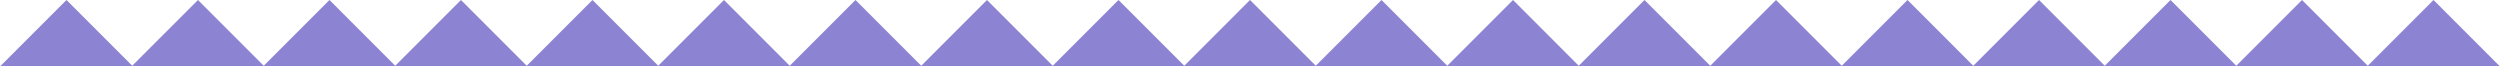
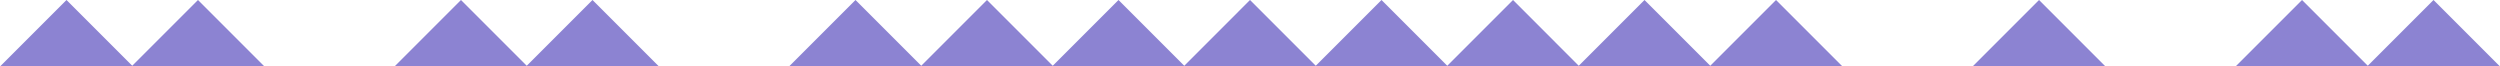
<svg xmlns="http://www.w3.org/2000/svg" enable-background="new 0 0 1880.22 50" fill="#000000" height="50px" id="Layer_1" version="1.1" viewBox="0 0 1880.22 50" width="1880.22px" x="0px" xml:space="preserve" y="0px">
  <g id="C_repeat">
    <g id="Change1">
      <polygon fill="#8c83d2" points="0,50 49.996,0 99.993,50   " />
      <polygon fill="#8c83d2" points="98.895,50 148.902,0 198.898,50   " />
-       <polygon fill="#8c83d2" points="197.809,50 247.798,0 297.794,50   " />
      <polygon fill="#8c83d2" points="296.703,50 346.692,0 396.7,50   " />
      <polygon fill="#8c83d2" points="395.609,50 445.605,0 495.595,50   " />
-       <polygon fill="#8c83d2" points="494.505,50 544.508,0 594.497,50   " />
      <polygon fill="#8c83d2" points="593.41,50 643.407,0 693.41,50   " />
      <polygon fill="#8c83d2" points="692.312,50 742.302,0 792.306,50   " />
      <polygon fill="#8c83d2" points="791.208,50 841.208,0 891.204,50   " />
      <polygon fill="#8c83d2" points="890.121,50 940.11,0 990.11,50   " />
      <polygon fill="#8c83d2" points="989.017,50 1039.023,0 1089.009,50   " />
      <polygon fill="#8c83d2" points="1087.922,50 1137.922,0 1187.9,50   " />
      <polygon fill="#8c83d2" points="1186.821,50 1236.813,0 1286.821,50   " />
      <polygon fill="#8c83d2" points="1285.712,50 1335.72,0 1385.72,50   " />
-       <polygon fill="#8c83d2" points="1384.633,50 1434.618,0 1484.61,50   " />
      <polygon fill="#8c83d2" points="1483.531,50 1533.531,0 1583.517,50   " />
-       <polygon fill="#8c83d2" points="1582.431,50 1632.423,0 1682.431,50   " />
      <polygon fill="#8c83d2" points="1681.321,50 1731.329,0 1781.329,50   " />
      <polygon fill="#8c83d2" points="1780.228,50 1830.228,0 1880.22,50   " />
    </g>
  </g>
  <g id="E">
</g>
  <g id="W">
</g>
</svg>